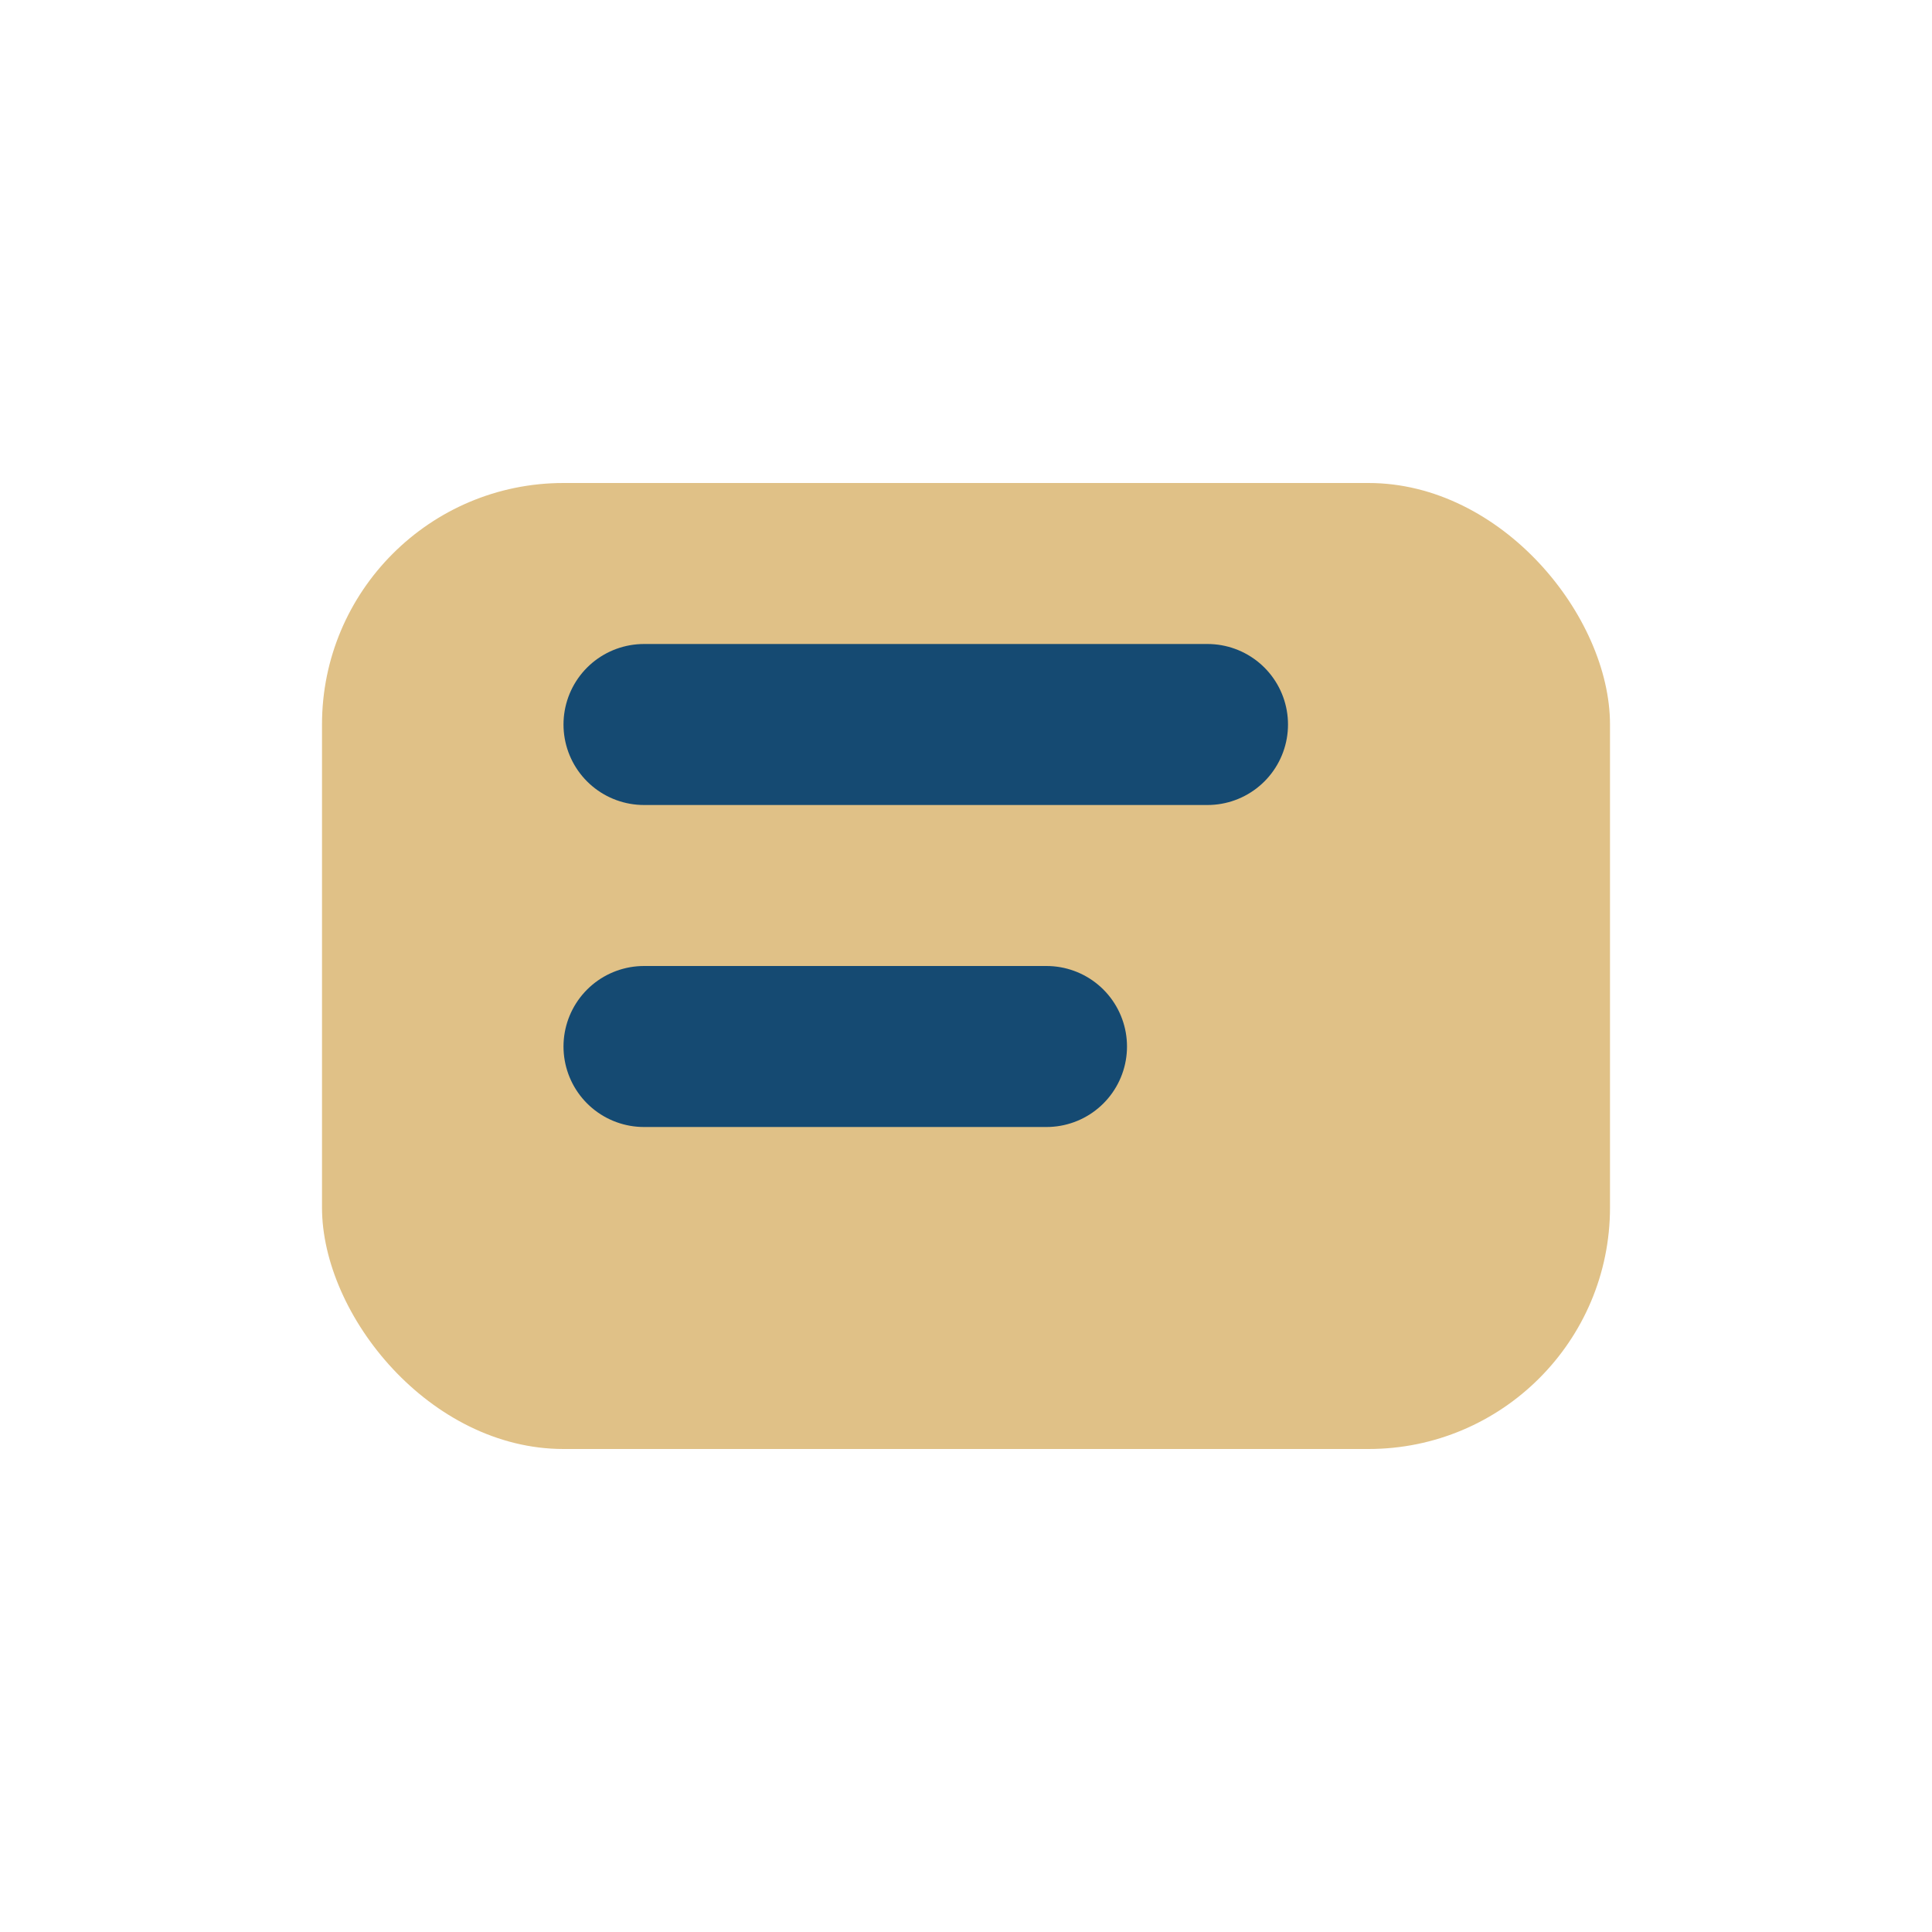
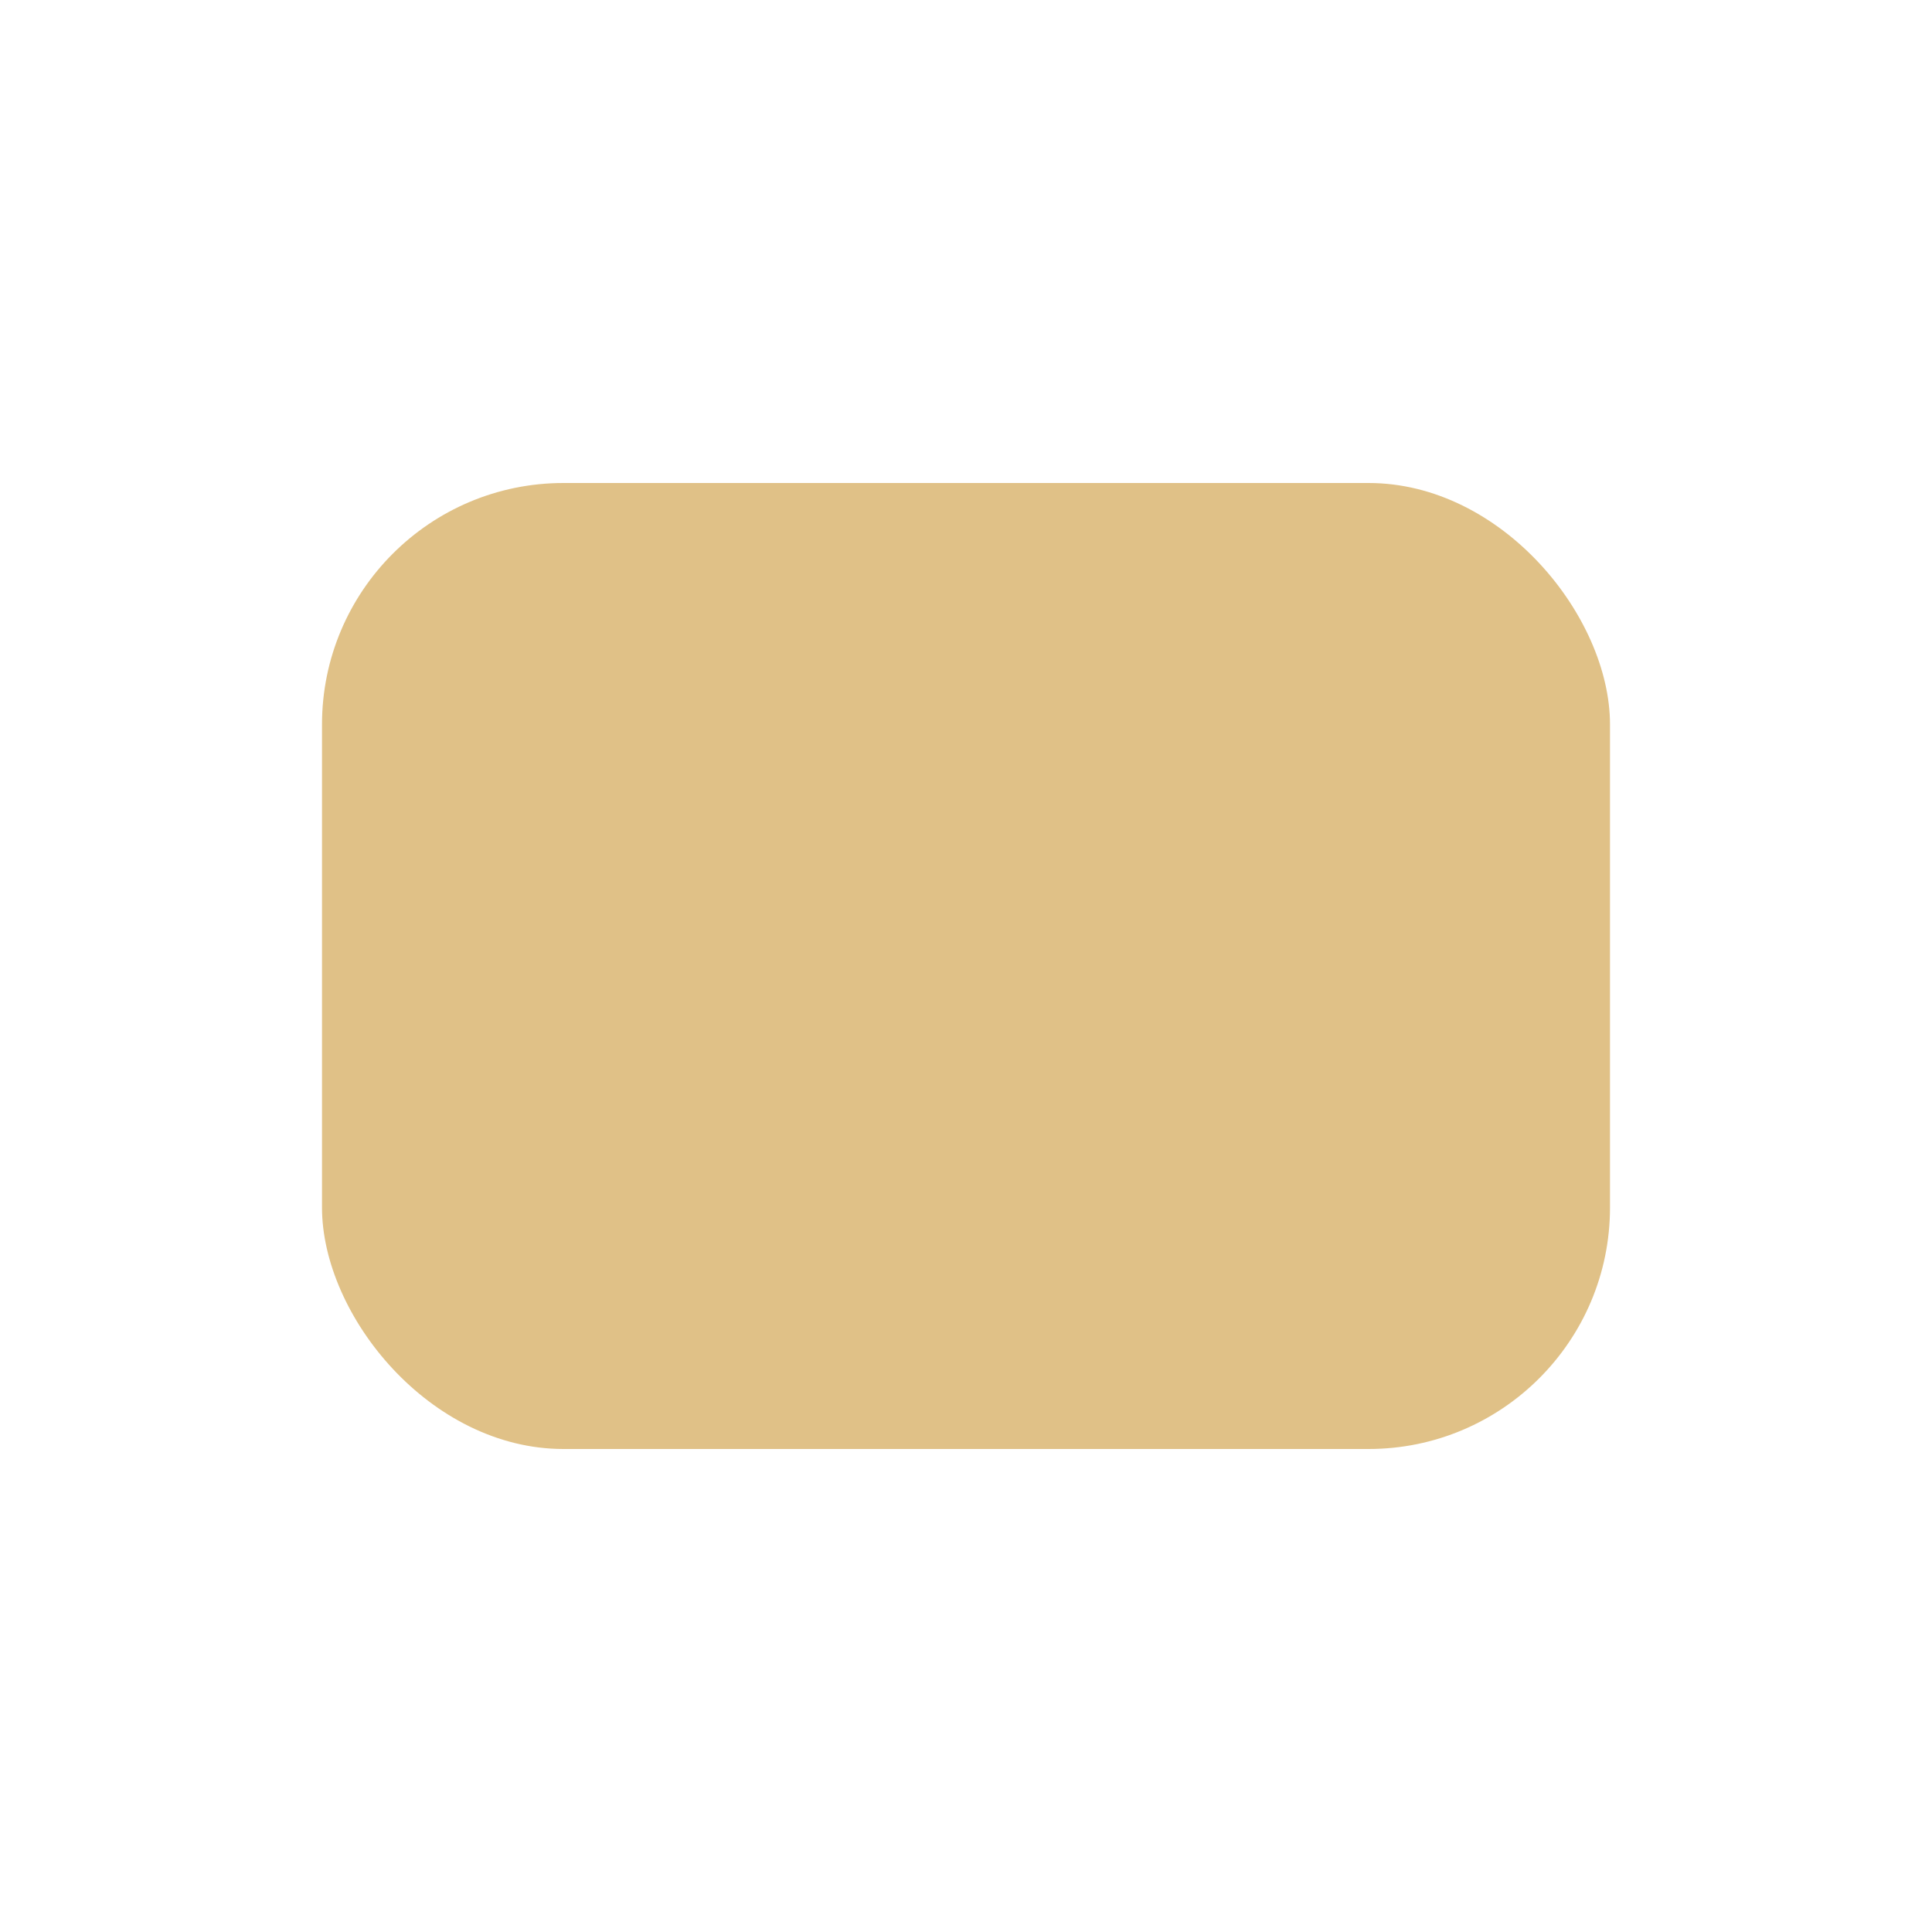
<svg xmlns="http://www.w3.org/2000/svg" viewBox="0 0 24 24" width="32" height="32">
  <rect x="4" y="6" width="16" height="12" rx="3" fill="#e0c187" />
-   <path d="M8 9h7M8 13h5" stroke="#154a72" stroke-width="2" stroke-linecap="round" />
</svg>